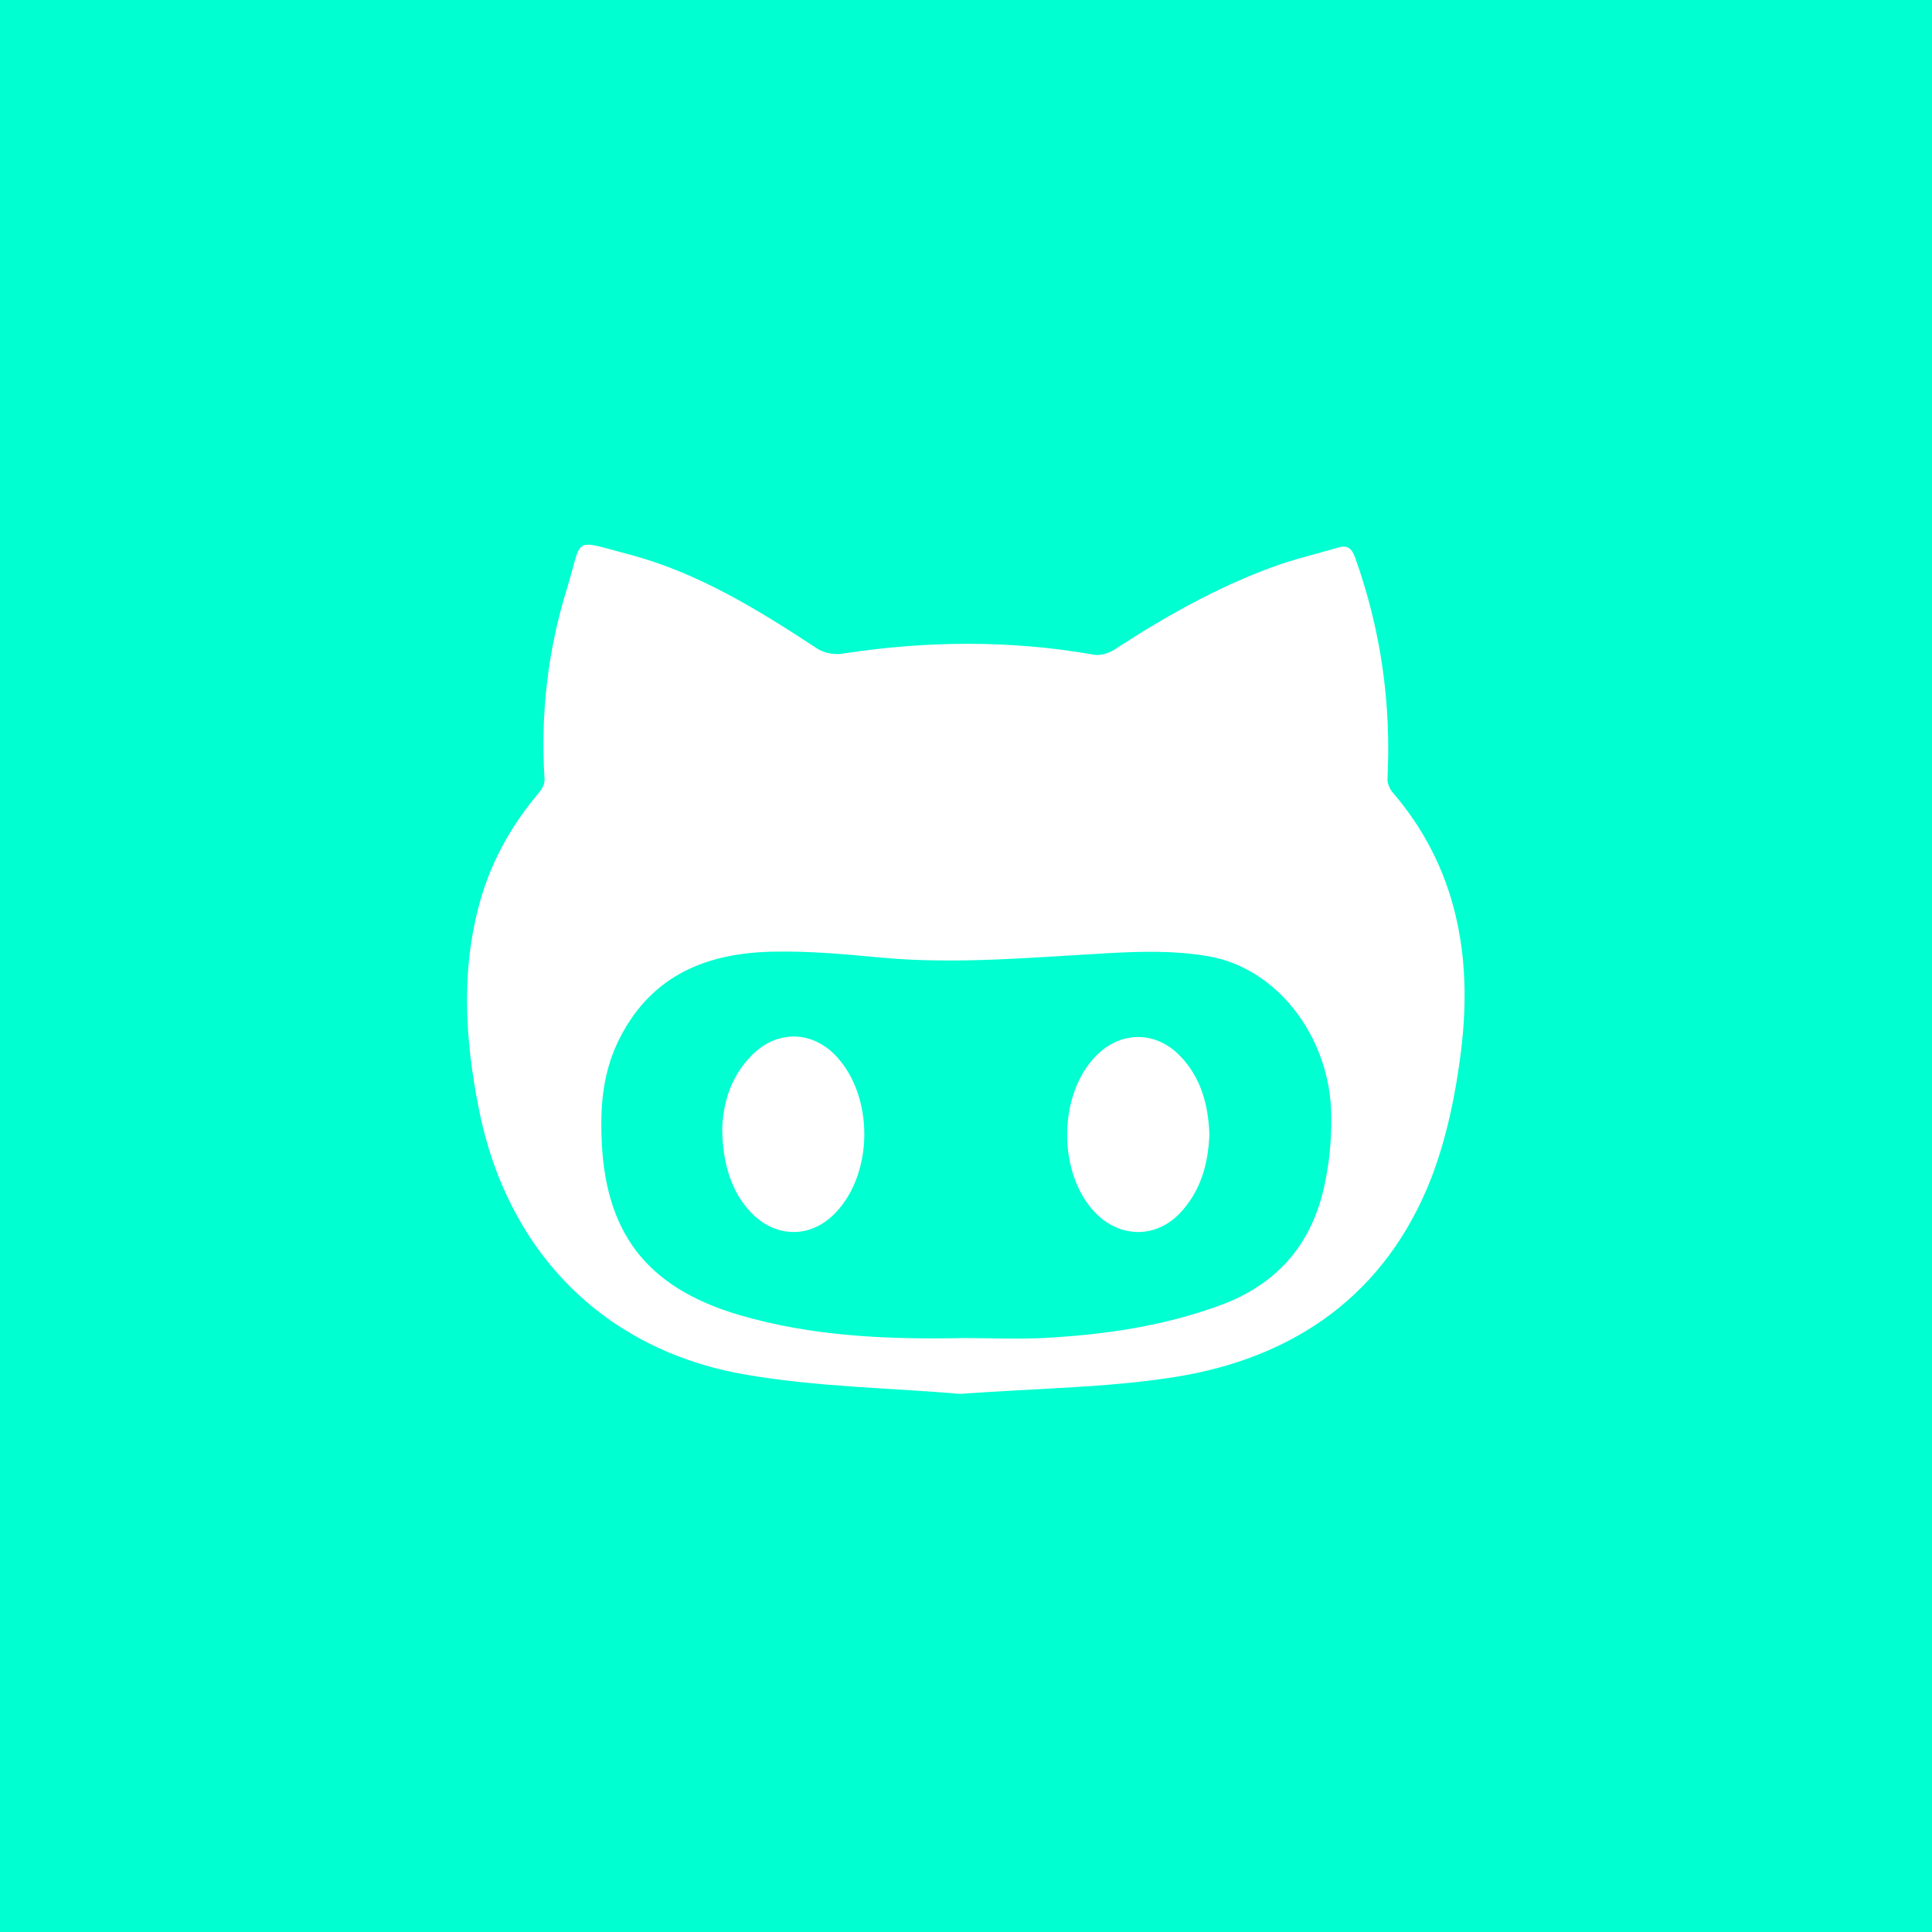
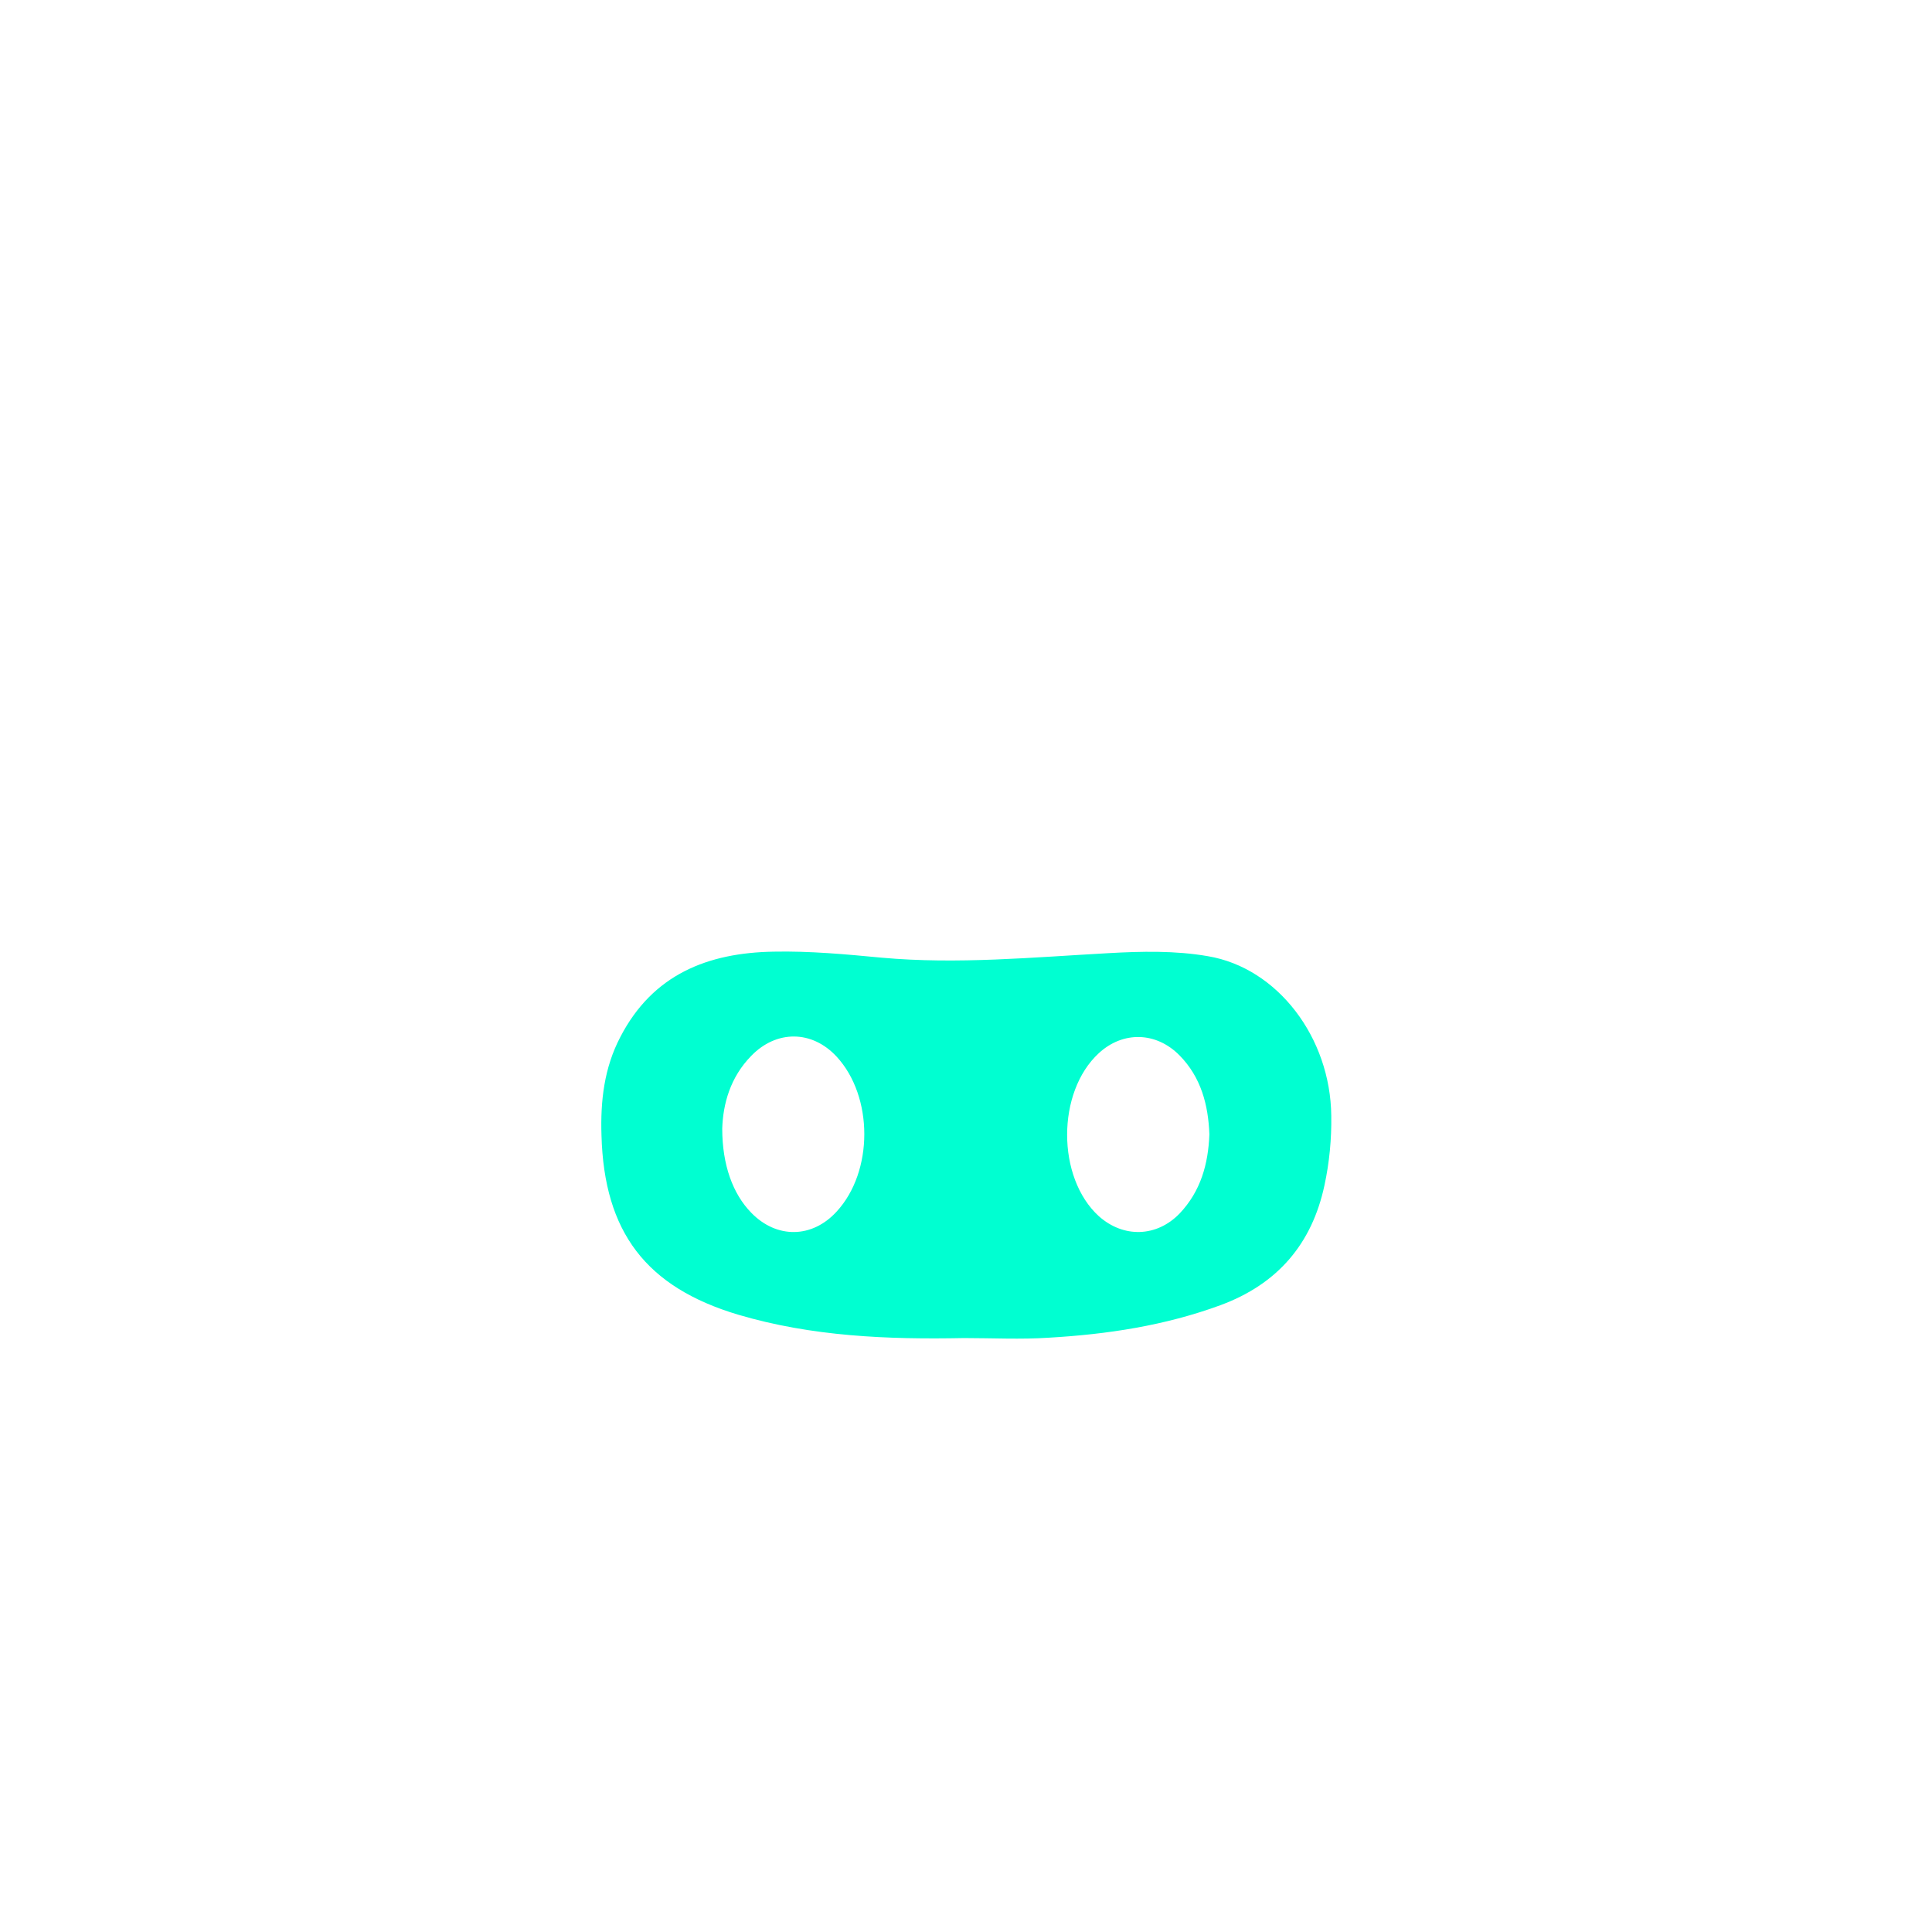
<svg xmlns="http://www.w3.org/2000/svg" fill="#00FFD1" height="800px" width="800px" version="1.1" id="Layer_1" viewBox="-143 145 512 512" xml:space="preserve">
  <g id="SVGRepo_bgCarrier" stroke-width="0" />
  <g id="SVGRepo_tracerCarrier" stroke-linecap="round" stroke-linejoin="round" />
  <g id="SVGRepo_iconCarrier">
    <g>
-       <path d="M-143,145v512h512V145H-143z M244.2,423.4c-1.4,11.4-3.8,23.1-7.9,33.8c-12,30.7-36,47.6-67.8,52.7 c-18.2,2.9-36.9,3-57.1,4.5c-18.1-1.6-38-1.8-57.3-5.2c-37.4-6.6-62.8-32.8-70.2-70.3c-3.8-19.1-4.9-38.3,1-57.3 c3.1-9.8,8.2-18.5,14.8-26.4c0.9-1,1.7-2.5,1.6-3.8c-1.1-17.2,0.9-34.2,6-50.6c4.2-13.7,1.1-12.9,16.3-8.9 c18.3,4.8,34.3,14.7,50,25c1.8,1.2,4.6,1.7,6.8,1.3c22.2-3.4,44.3-3.6,66.5,0.3c1.6,0.3,3.7-0.3,5.2-1.2 c13.5-8.8,27.4-16.7,42.6-22.2c5.5-2,11.3-3.3,16.9-5c2.5-0.7,3.6,0.2,4.5,2.6c6.8,19,9.6,38.5,8.6,58.6c-0.1,1.1,0.5,2.6,1.2,3.5 C243,374.6,247.3,398.2,244.2,423.4z" />
      <path d="M177.1,398.4c-8.6-1.5-17.6-1.3-26.4-0.8c-20,1.1-40,3-60,1.2c-9.5-0.9-19.1-1.8-28.7-1.6c-17.4,0.3-32,6-40.6,22.6 c-4.3,8.2-5.3,17-5,26.1c0.7,25.6,11.8,40.2,36.2,47.5c19.6,5.8,39.7,6.6,59.9,6.2c7.5,0,15,0.4,22.5-0.1 c15.5-0.9,30.7-3.2,45.4-8.6c15.2-5.6,24.3-16.3,27.6-31.8c1.3-6,1.9-12.3,1.8-18.4C209.6,420,195.6,401.5,177.1,398.4z M78.7,466.1c-6.5,7.1-15.9,7.2-22.6,0.3c-4.9-5-7.7-12.7-7.7-22.3c0.2-6.5,2.1-13.6,7.7-19.3c6.7-6.9,16.1-6.8,22.6,0.2 C88.5,435.6,88.5,455.5,78.7,466.1z M169.6,466.6c-6.1,6.3-14.9,6.5-21.4,0.7c-11.2-10.2-11.2-32.9,0-43.2 c6.4-5.9,15.2-5.7,21.4,0.6c5.7,5.8,7.6,13.1,7.9,20.9C177.2,453.5,175.2,460.7,169.6,466.6z" />
    </g>
  </g>
</svg>